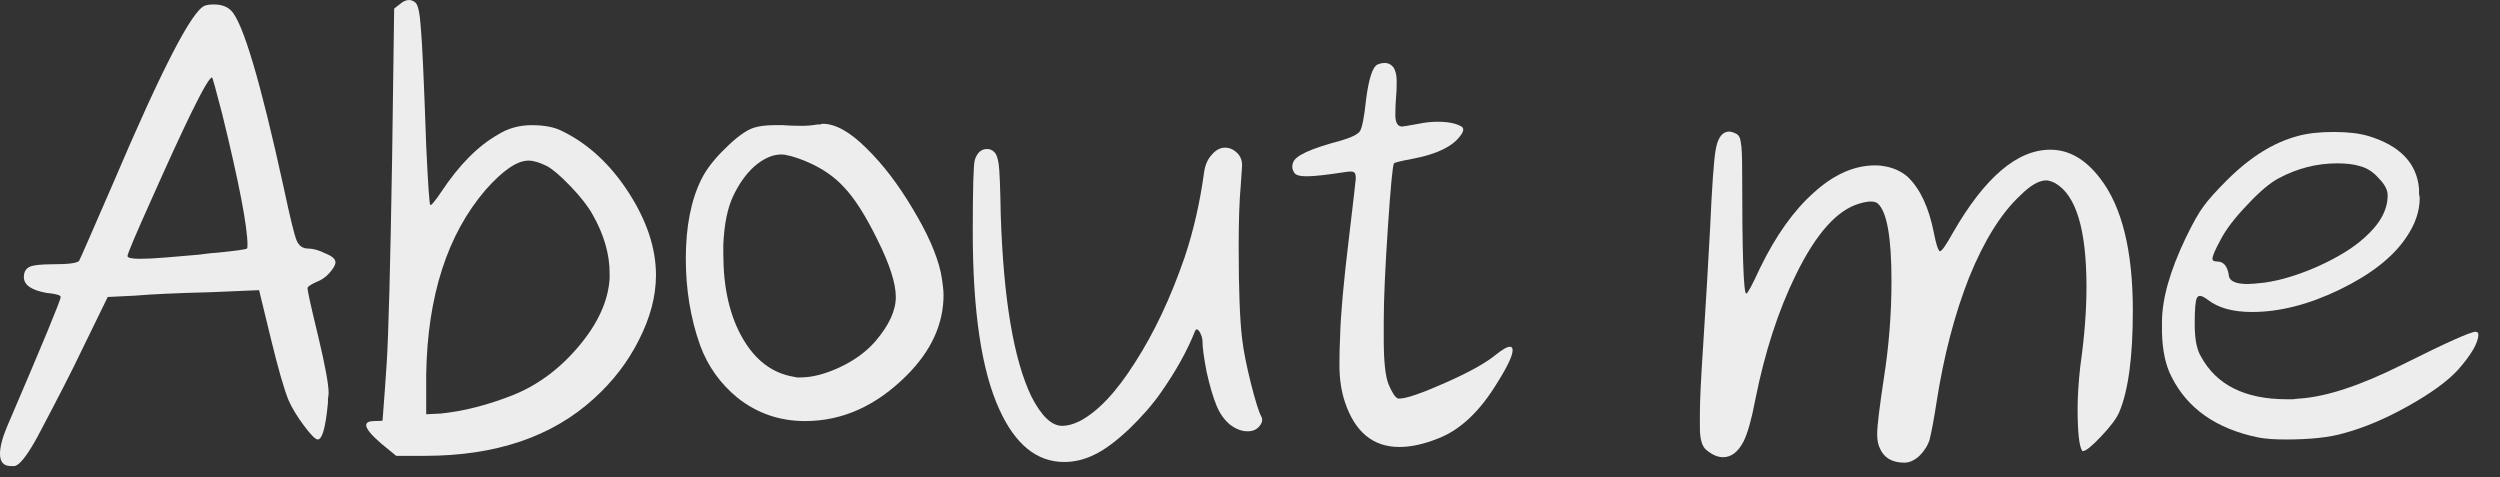
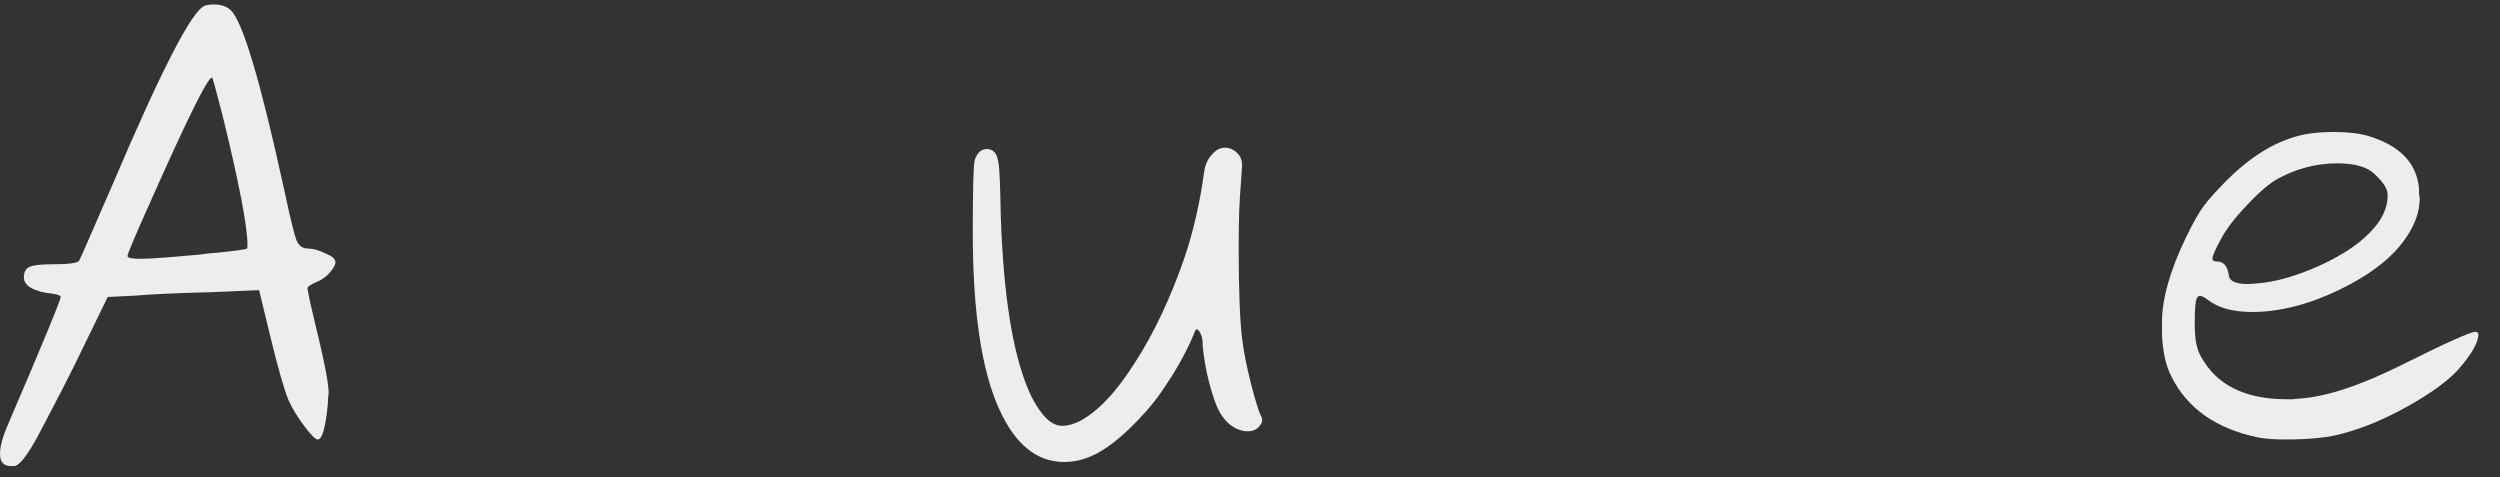
<svg xmlns="http://www.w3.org/2000/svg" fill="none" height="100%" overflow="visible" preserveAspectRatio="none" style="display: block;" viewBox="0 0 110 21" width="100%">
  <rect x="0" y="0" width="110" height="21" fill="#333333" stroke="none" />
  <g id="Frame 2">
    <g id="About me">
      <path d="M9.78 5.027C9.5 3.947 9.35 3.407 9.33 3.407C9.23 3.407 8.93 3.917 8.43 4.937C7.99 5.837 7.41 7.097 6.69 8.717C5.97 10.317 5.61 11.167 5.61 11.267C5.61 11.347 5.8 11.387 6.18 11.387C6.46 11.387 6.84 11.367 7.32 11.327C7.8 11.287 8.27 11.247 8.73 11.207C9.19 11.147 9.47 11.117 9.57 11.117C10.37 11.037 10.8 10.977 10.86 10.937C10.88 10.937 10.89 10.887 10.89 10.787C10.89 9.967 10.52 8.047 9.78 5.027ZM9 0.257C9.08 0.217 9.22 0.197 9.42 0.197C9.74 0.197 9.99 0.287 10.17 0.467C10.69 0.987 11.46 3.577 12.48 8.237C12.76 9.557 12.95 10.337 13.05 10.577C13.15 10.817 13.32 10.937 13.56 10.937C13.78 10.937 14.03 11.007 14.31 11.147C14.61 11.267 14.76 11.397 14.76 11.537C14.76 11.657 14.67 11.817 14.49 12.017C14.33 12.197 14.14 12.327 13.92 12.407C13.66 12.527 13.53 12.617 13.53 12.677C13.53 12.797 13.69 13.517 14.01 14.837C14.31 16.097 14.46 16.917 14.46 17.297C14.46 17.357 14.45 17.437 14.43 17.537C14.43 17.617 14.43 17.677 14.43 17.717C14.33 18.797 14.18 19.337 13.98 19.337C13.88 19.337 13.68 19.137 13.38 18.737C13.08 18.337 12.85 17.957 12.69 17.597C12.49 17.097 12.23 16.187 11.91 14.867L11.4 12.767L9.27 12.857C7.73 12.897 6.63 12.947 5.97 13.007L4.74 13.067L3.54 15.527C3.2 16.247 2.57 17.477 1.65 19.217C1.19 20.057 0.85 20.487 0.63 20.507H0.48C0.16 20.507 0 20.327 0 19.967C0 19.667 0.1 19.277 0.3 18.797C1.88 15.117 2.67 13.207 2.67 13.067C2.67 12.987 2.46 12.927 2.04 12.887C1.38 12.767 1.05 12.537 1.05 12.197C1.05 11.977 1.13 11.827 1.29 11.747C1.45 11.667 1.8 11.627 2.34 11.627C3.02 11.627 3.4 11.577 3.48 11.477C3.5 11.457 4 10.317 4.98 8.057C7.1 3.077 8.44 0.477 9 0.257Z" fill="#EDEDED" />
-       <path d="M24.063 7.307C23.743 7.147 23.473 7.067 23.253 7.067C22.753 7.067 22.123 7.497 21.363 8.357C19.683 10.317 18.813 13.017 18.753 16.457V18.227L19.383 18.197C20.383 18.097 21.443 17.827 22.563 17.387C23.663 16.947 24.633 16.227 25.473 15.227C26.313 14.227 26.763 13.237 26.823 12.257V12.017C26.823 11.177 26.573 10.317 26.073 9.437C25.873 9.077 25.553 8.667 25.113 8.207C24.673 7.747 24.323 7.447 24.063 7.307ZM17.613 0.167C17.853 -0.033 18.073 -0.053 18.273 0.107C18.393 0.207 18.473 0.567 18.513 1.187C18.573 1.787 18.653 3.527 18.753 6.407C18.833 8.127 18.893 8.997 18.933 9.017C18.953 9.037 19.003 8.997 19.083 8.897C19.183 8.777 19.293 8.627 19.413 8.447C20.193 7.267 21.023 6.427 21.903 5.927C22.343 5.647 22.843 5.507 23.403 5.507C23.963 5.507 24.413 5.597 24.753 5.777C25.893 6.337 26.863 7.237 27.663 8.477C28.463 9.717 28.863 10.927 28.863 12.107C28.863 13.027 28.613 13.977 28.113 14.957C27.633 15.917 26.973 16.777 26.133 17.537C24.293 19.217 21.813 20.057 18.693 20.057H17.433L16.773 19.517C16.333 19.137 16.113 18.867 16.113 18.707C16.113 18.587 16.233 18.527 16.473 18.527C16.713 18.527 16.833 18.517 16.833 18.497C16.893 17.737 16.953 16.907 17.013 16.007C17.093 14.787 17.173 11.777 17.253 6.977L17.343 0.377L17.613 0.167Z" fill="#EDEDED" />
-       <path d="M35.456 7.097C35.116 6.957 34.836 6.867 34.616 6.827C34.556 6.807 34.476 6.797 34.376 6.797C33.996 6.797 33.606 6.967 33.206 7.307C32.826 7.647 32.506 8.097 32.246 8.657C32.006 9.177 31.866 9.877 31.826 10.757V11.177C31.826 12.657 32.106 13.887 32.666 14.867C33.226 15.847 33.976 16.417 34.916 16.577C34.936 16.577 34.986 16.587 35.066 16.607C35.146 16.607 35.196 16.607 35.216 16.607C35.736 16.607 36.316 16.457 36.956 16.157C37.596 15.857 38.116 15.477 38.516 15.017C39.116 14.317 39.416 13.667 39.416 13.067C39.416 12.467 39.146 11.627 38.606 10.547C38.086 9.487 37.596 8.717 37.136 8.237C36.696 7.757 36.136 7.377 35.456 7.097ZM33.146 5.627C33.386 5.547 33.696 5.507 34.076 5.507H34.436C34.716 5.527 34.996 5.537 35.276 5.537C35.516 5.537 35.746 5.517 35.966 5.477C36.006 5.477 36.046 5.477 36.086 5.477C36.126 5.457 36.166 5.447 36.206 5.447C36.766 5.447 37.406 5.807 38.126 6.527C38.846 7.227 39.526 8.117 40.166 9.197C40.806 10.257 41.216 11.187 41.396 11.987C41.476 12.427 41.516 12.757 41.516 12.977C41.516 14.257 40.976 15.437 39.896 16.517C38.556 17.857 37.066 18.527 35.426 18.527C34.306 18.527 33.316 18.187 32.456 17.507C31.696 16.887 31.146 16.117 30.806 15.197C30.386 14.017 30.176 12.747 30.176 11.387C30.176 9.967 30.406 8.797 30.866 7.877C31.086 7.437 31.436 6.987 31.916 6.527C32.396 6.047 32.806 5.747 33.146 5.627Z" fill="#EDEDED" />
      <path d="M42.892 7.037C42.992 6.717 43.172 6.557 43.432 6.557C43.552 6.557 43.652 6.597 43.732 6.677C43.832 6.757 43.902 6.937 43.942 7.217C43.982 7.497 44.012 8.237 44.032 9.437C44.152 13.157 44.602 15.827 45.382 17.447C45.822 18.307 46.272 18.737 46.732 18.737C46.972 18.737 47.232 18.667 47.512 18.527C48.312 18.107 49.122 17.247 49.942 15.947C50.782 14.647 51.512 13.097 52.132 11.297C52.512 10.157 52.792 8.937 52.972 7.637C53.012 7.297 53.122 7.027 53.302 6.827C53.482 6.607 53.682 6.497 53.902 6.497C54.102 6.497 54.282 6.577 54.442 6.737C54.582 6.877 54.652 7.057 54.652 7.277C54.652 7.317 54.632 7.617 54.592 8.177C54.532 8.817 54.502 9.717 54.502 10.877C54.502 12.717 54.552 14.057 54.652 14.897C54.712 15.417 54.842 16.077 55.042 16.877C55.242 17.657 55.392 18.137 55.492 18.317C55.572 18.457 55.542 18.607 55.402 18.767C55.282 18.907 55.112 18.977 54.892 18.977C54.632 18.977 54.372 18.877 54.112 18.677C53.852 18.457 53.652 18.167 53.512 17.807C53.372 17.467 53.232 16.987 53.092 16.367C52.972 15.747 52.912 15.307 52.912 15.047C52.912 14.887 52.862 14.727 52.762 14.567C52.682 14.467 52.622 14.467 52.582 14.567C52.242 15.427 51.742 16.327 51.082 17.267C50.722 17.787 50.252 18.327 49.672 18.887C49.092 19.427 48.592 19.797 48.172 19.997C47.732 20.217 47.282 20.327 46.822 20.327C45.622 20.327 44.672 19.557 43.972 18.017C43.192 16.317 42.802 13.717 42.802 10.217C42.802 8.277 42.832 7.217 42.892 7.037Z" fill="#EDEDED" />
-       <path d="M60.615 2.837C60.915 2.717 61.145 2.757 61.305 2.957C61.405 3.097 61.455 3.307 61.455 3.587C61.455 3.867 61.445 4.107 61.425 4.307C61.405 4.527 61.395 4.777 61.395 5.057C61.395 5.397 61.495 5.567 61.695 5.567C61.735 5.567 61.975 5.527 62.415 5.447C62.695 5.387 62.975 5.357 63.255 5.357C63.715 5.357 64.065 5.427 64.305 5.567C64.425 5.647 64.405 5.787 64.245 5.987C63.905 6.447 63.225 6.777 62.205 6.977C61.665 7.077 61.375 7.147 61.335 7.187C61.275 7.287 61.185 8.237 61.065 10.037C60.945 11.817 60.885 13.187 60.885 14.147V14.957C60.885 15.897 60.955 16.547 61.095 16.907C61.255 17.287 61.395 17.497 61.515 17.537H61.575C61.875 17.537 62.545 17.307 63.585 16.847C64.625 16.387 65.365 15.977 65.805 15.617C66.105 15.377 66.315 15.257 66.435 15.257C66.515 15.257 66.555 15.307 66.555 15.407C66.555 15.647 66.335 16.117 65.895 16.817C65.135 18.077 64.275 18.897 63.315 19.277C62.675 19.537 62.095 19.667 61.575 19.667C60.415 19.667 59.615 19.007 59.175 17.687C59.015 17.207 58.935 16.667 58.935 16.067C58.935 15.587 58.945 15.167 58.965 14.807C58.985 13.887 59.115 12.437 59.355 10.457C59.555 8.777 59.655 7.907 59.655 7.847C59.655 7.687 59.625 7.597 59.565 7.577C59.525 7.537 59.385 7.537 59.145 7.577C58.365 7.697 57.815 7.757 57.495 7.757C57.195 7.757 57.015 7.707 56.955 7.607C56.855 7.467 56.835 7.317 56.895 7.157C56.975 6.857 57.665 6.537 58.965 6.197C59.445 6.057 59.735 5.917 59.835 5.777C59.935 5.617 60.025 5.157 60.105 4.397C60.225 3.457 60.395 2.937 60.615 2.837Z" fill="#EDEDED" />
-       <path d="M75.965 5.807C76.085 5.767 76.235 5.797 76.415 5.897C76.515 5.957 76.575 6.077 76.595 6.257C76.635 6.437 76.655 6.867 76.655 7.547C76.655 11.127 76.715 12.917 76.835 12.917C76.895 12.917 77.095 12.547 77.435 11.807C78.135 10.367 78.925 9.257 79.805 8.477C80.685 7.677 81.585 7.277 82.505 7.277C82.665 7.277 82.785 7.287 82.865 7.307C83.285 7.367 83.645 7.527 83.945 7.787C84.485 8.307 84.865 9.117 85.085 10.217C85.185 10.737 85.275 11.017 85.355 11.057C85.435 11.057 85.625 10.787 85.925 10.247C87.325 7.807 88.755 6.587 90.215 6.587C91.035 6.587 91.765 7.007 92.405 7.847C93.365 9.087 93.845 11.027 93.845 13.667C93.845 15.707 93.645 17.197 93.245 18.137C93.125 18.417 92.855 18.777 92.435 19.217C92.035 19.637 91.775 19.847 91.655 19.847H91.625C91.485 19.667 91.415 19.037 91.415 17.957C91.415 17.437 91.455 16.817 91.535 16.097C91.715 14.837 91.805 13.677 91.805 12.617C91.805 10.097 91.345 8.577 90.425 8.057C90.265 7.977 90.135 7.937 90.035 7.937C89.715 7.937 89.335 8.157 88.895 8.597C88.055 9.377 87.305 10.577 86.645 12.197C86.005 13.817 85.525 15.657 85.205 17.717C85.105 18.377 85.005 18.917 84.905 19.337C84.825 19.597 84.675 19.837 84.455 20.057C84.235 20.257 84.015 20.357 83.795 20.357C83.255 20.357 82.895 20.147 82.715 19.727C82.635 19.567 82.595 19.357 82.595 19.097C82.595 18.757 82.695 17.927 82.895 16.607C83.115 15.207 83.225 13.787 83.225 12.347C83.225 10.447 83.025 9.317 82.625 8.957C82.485 8.837 82.215 8.837 81.815 8.957C80.835 9.237 79.905 10.277 79.025 12.077C78.245 13.657 77.645 15.507 77.225 17.627C77.065 18.467 76.895 19.067 76.715 19.427C76.475 19.887 76.175 20.117 75.815 20.117C75.575 20.117 75.325 20.007 75.065 19.787C74.885 19.627 74.795 19.307 74.795 18.827V18.167C74.795 17.627 74.845 16.607 74.945 15.107C75.065 13.227 75.165 11.537 75.245 10.037C75.325 8.237 75.405 7.097 75.485 6.617C75.565 6.137 75.725 5.867 75.965 5.807Z" fill="#EDEDED" />
      <path d="M103.827 7.307C103.567 7.227 103.237 7.187 102.837 7.187C101.937 7.187 101.077 7.407 100.257 7.847C99.877 8.047 99.417 8.437 98.877 9.017C98.337 9.577 97.947 10.087 97.707 10.547C97.467 10.987 97.347 11.267 97.347 11.387C97.347 11.467 97.417 11.507 97.557 11.507C97.837 11.507 98.007 11.707 98.067 12.107C98.087 12.367 98.367 12.497 98.907 12.497C99.027 12.497 99.267 12.477 99.627 12.437C100.347 12.337 101.137 12.097 101.997 11.717C102.877 11.317 103.557 10.897 104.037 10.457C104.717 9.857 105.057 9.237 105.057 8.597C105.057 8.357 104.927 8.107 104.667 7.847C104.427 7.567 104.147 7.387 103.827 7.307ZM101.097 5.987C101.517 5.867 102.047 5.807 102.687 5.807C103.307 5.807 103.817 5.867 104.217 5.987C105.597 6.407 106.337 7.177 106.437 8.297C106.437 8.357 106.437 8.437 106.437 8.537C106.457 8.617 106.467 8.677 106.467 8.717C106.467 9.297 106.267 9.877 105.867 10.457C105.287 11.317 104.317 12.077 102.957 12.737C101.597 13.397 100.307 13.727 99.087 13.727C98.247 13.727 97.597 13.547 97.137 13.187C96.877 12.987 96.717 12.967 96.657 13.127C96.597 13.247 96.567 13.627 96.567 14.267C96.567 14.907 96.657 15.377 96.837 15.677C97.517 16.937 98.777 17.567 100.617 17.567C100.677 17.567 100.767 17.567 100.887 17.567C101.027 17.547 101.127 17.537 101.187 17.537C102.367 17.457 103.877 16.957 105.717 16.037C107.637 15.077 108.707 14.597 108.927 14.597L109.017 14.627C109.037 14.647 109.047 14.677 109.047 14.717C109.047 15.077 108.747 15.597 108.147 16.277C107.687 16.777 106.957 17.307 105.957 17.867C104.957 18.427 104.007 18.827 103.107 19.067C102.487 19.247 101.647 19.337 100.587 19.337C100.067 19.337 99.657 19.307 99.357 19.247C97.517 18.867 96.247 17.977 95.547 16.577C95.287 16.077 95.147 15.427 95.127 14.627V14.177C95.127 13.157 95.477 11.917 96.177 10.457C96.497 9.797 96.757 9.337 96.957 9.077C97.157 8.797 97.497 8.417 97.977 7.937C98.997 6.917 100.037 6.267 101.097 5.987Z" fill="#EDEDED" />
    </g>
  </g>
</svg>